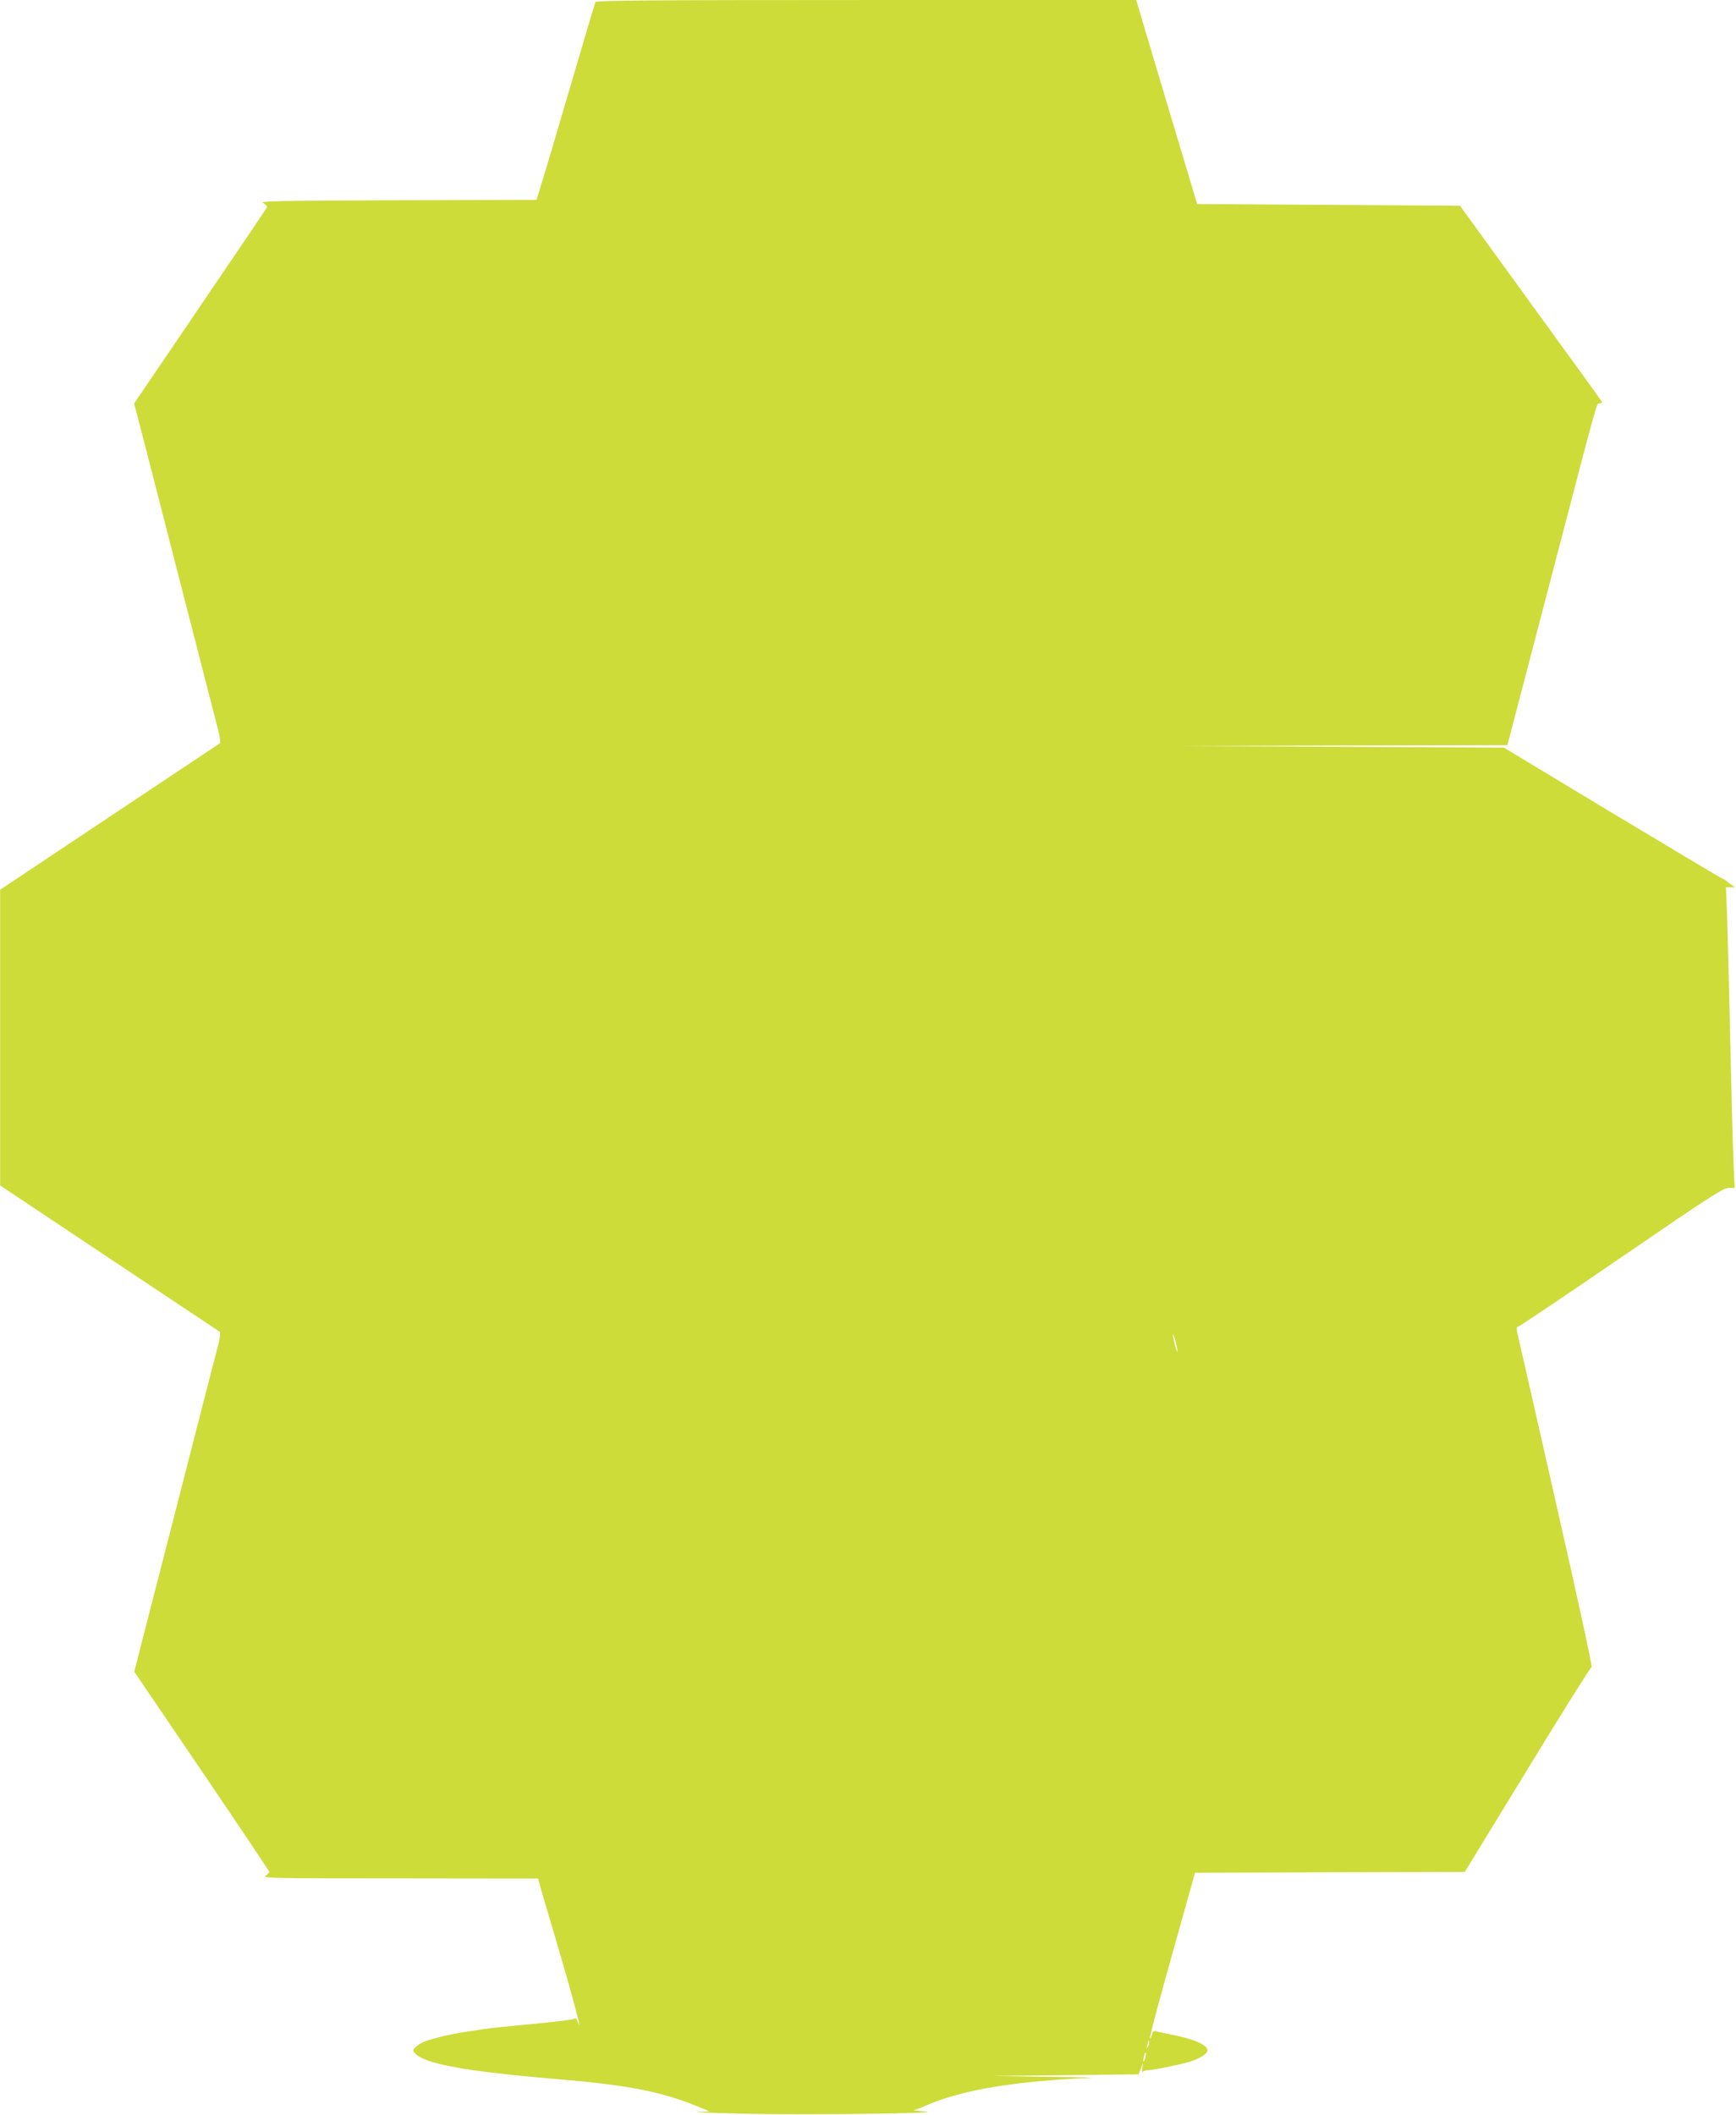
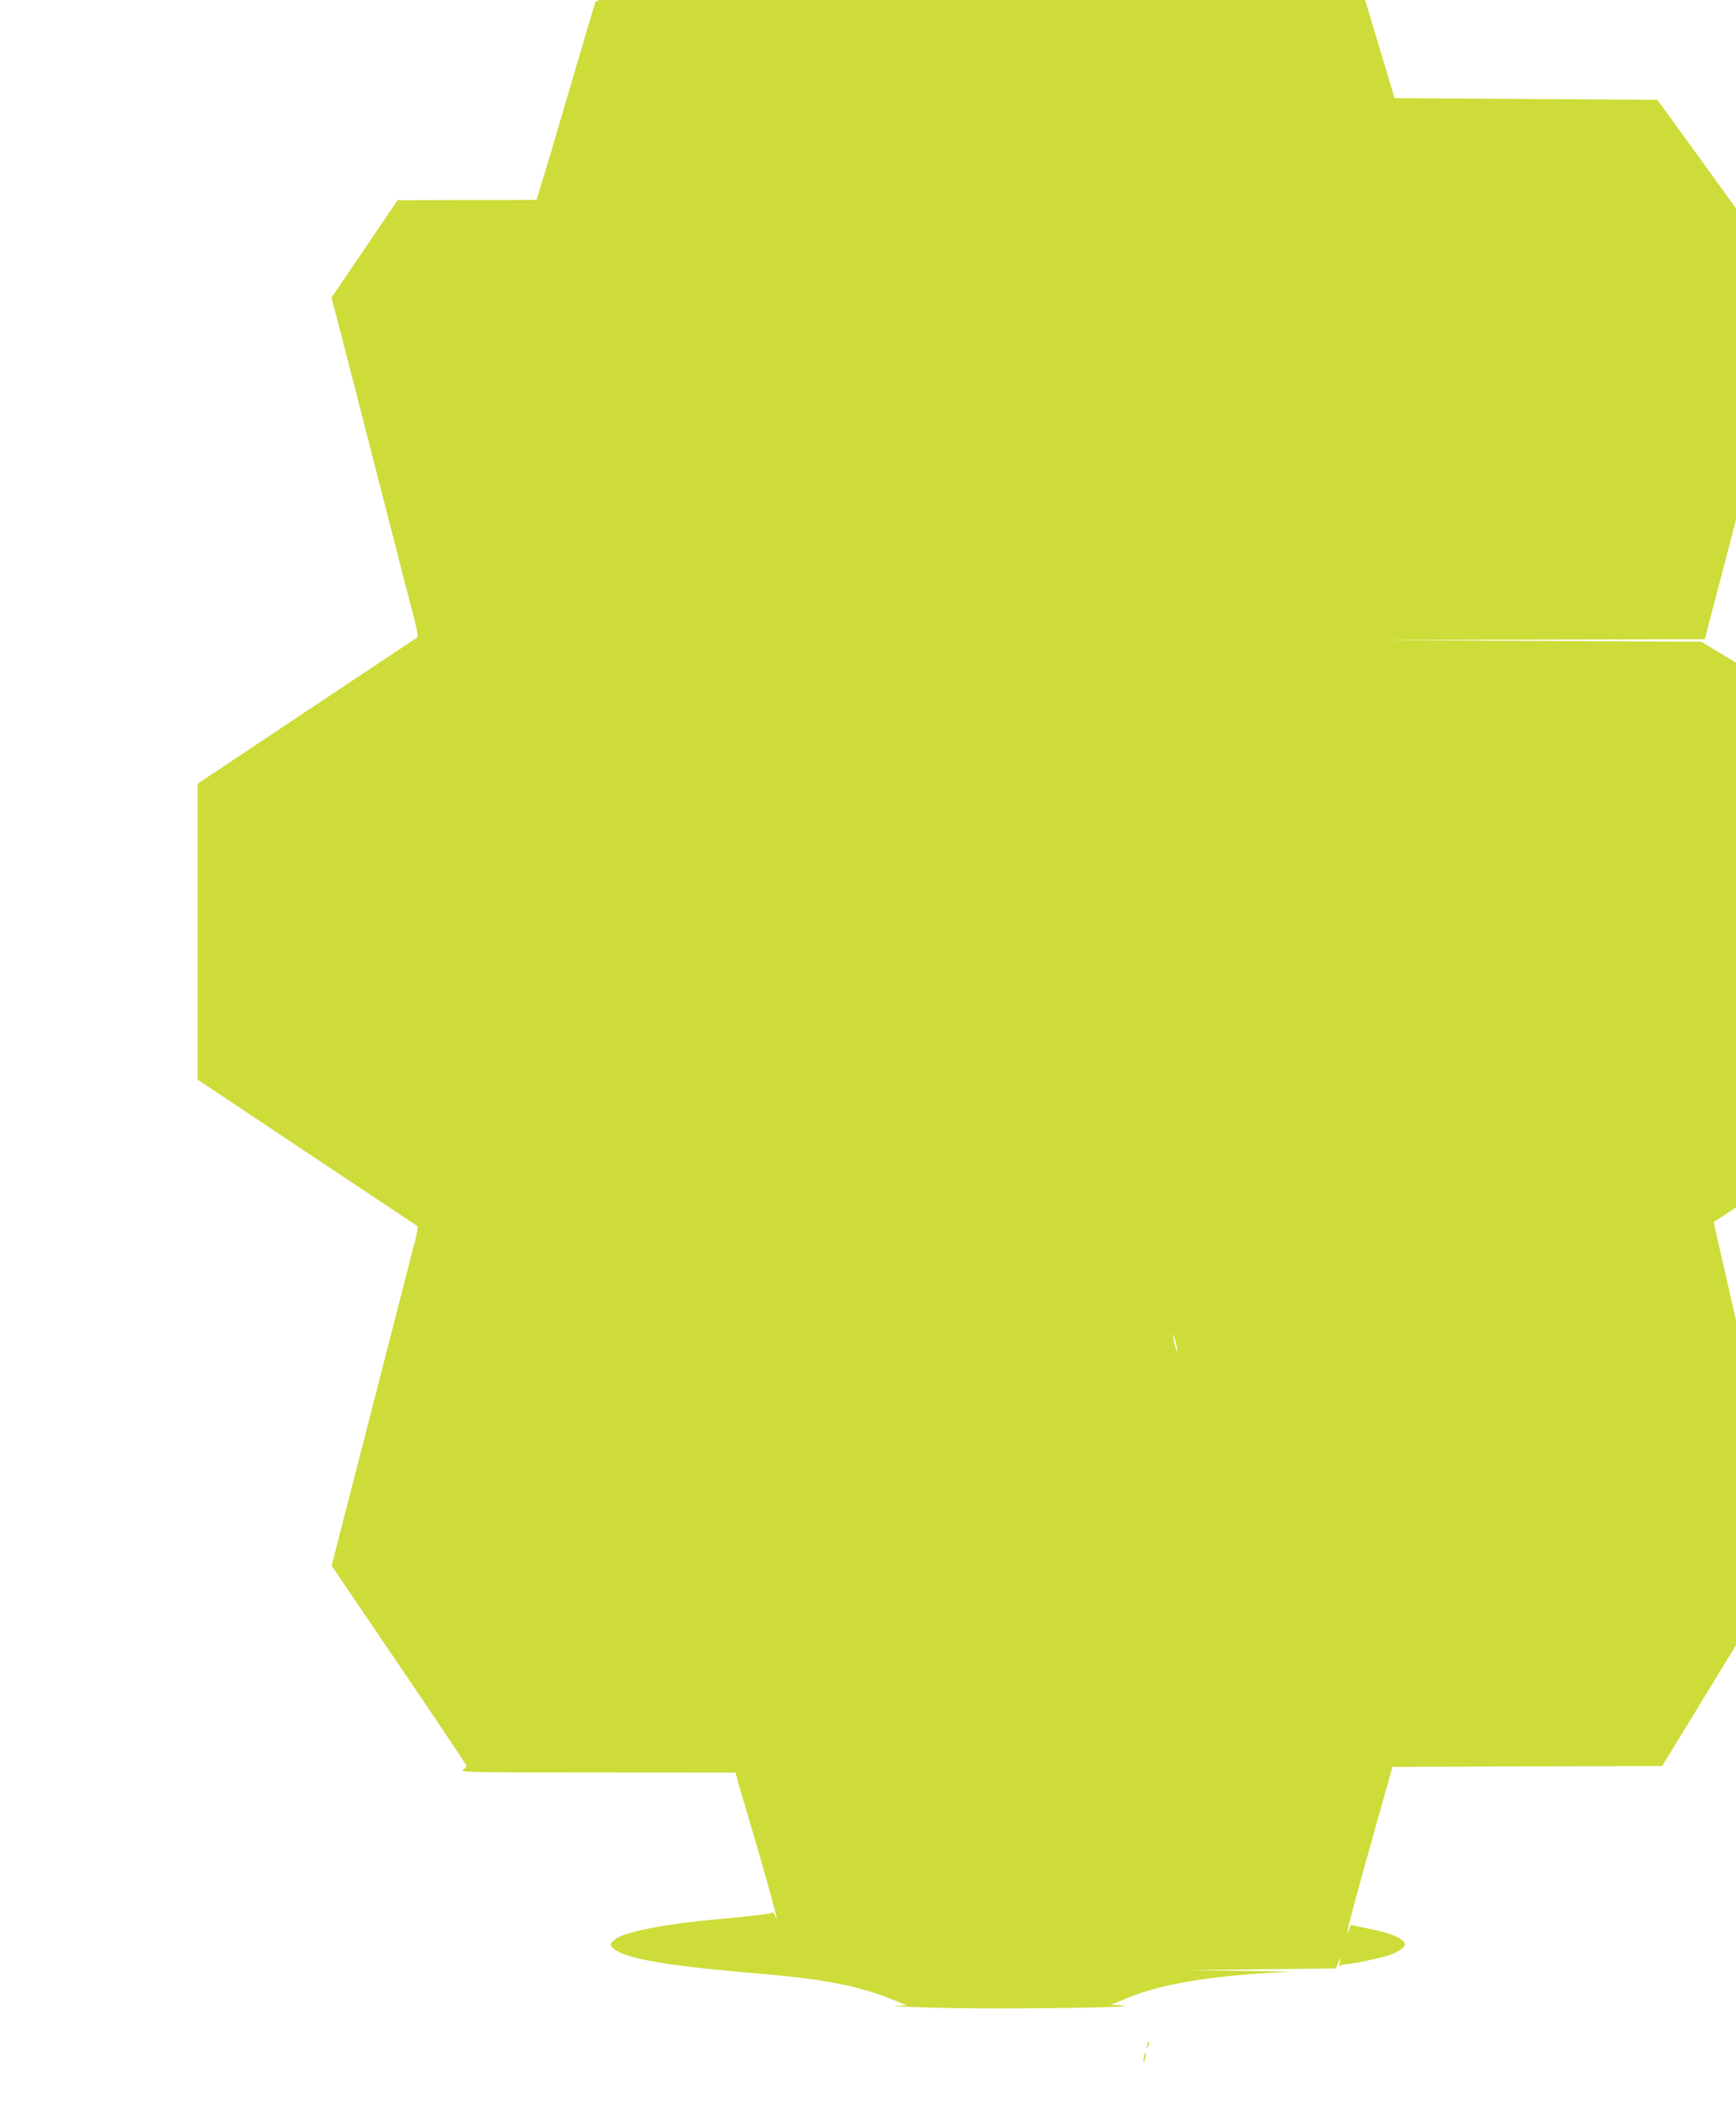
<svg xmlns="http://www.w3.org/2000/svg" version="1.0" width="1051pt" height="1280pt" viewBox="0 0 1051 1280" preserveAspectRatio="xMidYMid meet">
  <g transform="translate(0,1280) scale(0.1,-0.1)" fill="#cddc39" stroke="none">
-     <path d="M3605 12788 c-7 -19 -61 -201 -185 -623 -61 -209 -125 -424 -142 -477 l-30 -98 -841 -2 c-737 -3 -839 -5 -814 -17 15 -8 26 -19 24 -25 -3 -6 -185 -276 -405 -599 l-400 -589 38 -146 c21 -81 66 -255 100 -387 102 -400 160 -623 195 -760 19 -71 61 -238 95 -370 34 -132 70 -273 81 -314 10 -41 15 -77 10 -80 -5 -3 -306 -204 -670 -446 l-660 -440 0 -895 0 -895 660 -440 c364 -242 665 -443 670 -446 5 -3 0 -39 -10 -80 -11 -41 -43 -164 -71 -274 -50 -194 -94 -367 -185 -721 -49 -191 -129 -501 -203 -790 l-49 -192 408 -601 c225 -331 409 -606 409 -610 0 -5 -10 -16 -22 -24 -21 -15 50 -16 813 -16 l837 -1 10 -37 c5 -21 33 -117 62 -213 113 -378 209 -728 168 -616 -6 15 -13 24 -17 19 -3 -6 -114 -20 -246 -32 -132 -12 -269 -26 -305 -32 -184 -27 -234 -37 -342 -69 -21 -6 -50 -21 -65 -34 -24 -21 -26 -26 -13 -41 55 -66 296 -111 875 -160 426 -36 625 -76 850 -169 l60 -25 -70 -3 c-38 -2 98 -7 303 -12 371 -8 1227 3 1067 15 -44 3 -73 6 -64 7 9 1 41 13 70 26 183 80 419 128 769 156 74 6 176 12 225 13 50 2 -63 5 -250 7 l-340 5 444 5 444 5 14 35 13 35 -4 -35 c-3 -19 -2 -29 1 -22 2 6 17 12 32 12 32 0 197 34 256 52 60 19 105 48 105 68 0 33 -79 68 -215 95 -44 9 -88 18 -97 21 -12 4 -19 -2 -24 -21 -3 -14 -8 -24 -11 -22 -5 6 45 195 171 642 l101 360 817 3 816 2 379 620 c208 341 383 620 389 620 6 0 -88 431 -218 1003 -125 551 -230 1014 -234 1029 -3 18 -1 28 6 28 7 0 288 189 625 420 536 367 618 420 650 420 l37 0 -6 128 c-3 70 -8 231 -11 357 -15 650 -25 1064 -30 1193 l-6 142 28 0 27 0 -24 17 c-14 9 -27 19 -30 23 -3 3 -16 10 -30 16 -14 7 -315 187 -670 400 l-645 389 -990 5 -990 5 1001 3 1000 2 223 853 c338 1295 315 1211 334 1215 9 2 17 5 17 8 0 2 -194 270 -431 596 l-430 593 -796 5 -795 5 -168 560 c-92 308 -175 586 -184 618 l-17 57 -1635 0 c-1299 0 -1636 -3 -1639 -12z m3524 -8168 c0 -8 -7 8 -15 35 -7 28 -13 57 -13 65 0 8 7 -7 15 -35 7 -27 13 -57 13 -65z m-179 -4207 c-11 -17 -11 -17 -6 0 3 10 6 24 7 30 0 9 2 9 5 0 3 -7 0 -20 -6 -30z m-16 -67 c-3 -15 -8 -25 -11 -23 -2 3 -1 17 3 31 3 15 8 25 11 23 2 -3 1 -17 -3 -31z" />
+     <path d="M3605 12788 c-7 -19 -61 -201 -185 -623 -61 -209 -125 -424 -142 -477 l-30 -98 -841 -2 l-400 -589 38 -146 c21 -81 66 -255 100 -387 102 -400 160 -623 195 -760 19 -71 61 -238 95 -370 34 -132 70 -273 81 -314 10 -41 15 -77 10 -80 -5 -3 -306 -204 -670 -446 l-660 -440 0 -895 0 -895 660 -440 c364 -242 665 -443 670 -446 5 -3 0 -39 -10 -80 -11 -41 -43 -164 -71 -274 -50 -194 -94 -367 -185 -721 -49 -191 -129 -501 -203 -790 l-49 -192 408 -601 c225 -331 409 -606 409 -610 0 -5 -10 -16 -22 -24 -21 -15 50 -16 813 -16 l837 -1 10 -37 c5 -21 33 -117 62 -213 113 -378 209 -728 168 -616 -6 15 -13 24 -17 19 -3 -6 -114 -20 -246 -32 -132 -12 -269 -26 -305 -32 -184 -27 -234 -37 -342 -69 -21 -6 -50 -21 -65 -34 -24 -21 -26 -26 -13 -41 55 -66 296 -111 875 -160 426 -36 625 -76 850 -169 l60 -25 -70 -3 c-38 -2 98 -7 303 -12 371 -8 1227 3 1067 15 -44 3 -73 6 -64 7 9 1 41 13 70 26 183 80 419 128 769 156 74 6 176 12 225 13 50 2 -63 5 -250 7 l-340 5 444 5 444 5 14 35 13 35 -4 -35 c-3 -19 -2 -29 1 -22 2 6 17 12 32 12 32 0 197 34 256 52 60 19 105 48 105 68 0 33 -79 68 -215 95 -44 9 -88 18 -97 21 -12 4 -19 -2 -24 -21 -3 -14 -8 -24 -11 -22 -5 6 45 195 171 642 l101 360 817 3 816 2 379 620 c208 341 383 620 389 620 6 0 -88 431 -218 1003 -125 551 -230 1014 -234 1029 -3 18 -1 28 6 28 7 0 288 189 625 420 536 367 618 420 650 420 l37 0 -6 128 c-3 70 -8 231 -11 357 -15 650 -25 1064 -30 1193 l-6 142 28 0 27 0 -24 17 c-14 9 -27 19 -30 23 -3 3 -16 10 -30 16 -14 7 -315 187 -670 400 l-645 389 -990 5 -990 5 1001 3 1000 2 223 853 c338 1295 315 1211 334 1215 9 2 17 5 17 8 0 2 -194 270 -431 596 l-430 593 -796 5 -795 5 -168 560 c-92 308 -175 586 -184 618 l-17 57 -1635 0 c-1299 0 -1636 -3 -1639 -12z m3524 -8168 c0 -8 -7 8 -15 35 -7 28 -13 57 -13 65 0 8 7 -7 15 -35 7 -27 13 -57 13 -65z m-179 -4207 c-11 -17 -11 -17 -6 0 3 10 6 24 7 30 0 9 2 9 5 0 3 -7 0 -20 -6 -30z m-16 -67 c-3 -15 -8 -25 -11 -23 -2 3 -1 17 3 31 3 15 8 25 11 23 2 -3 1 -17 -3 -31z" />
  </g>
</svg>